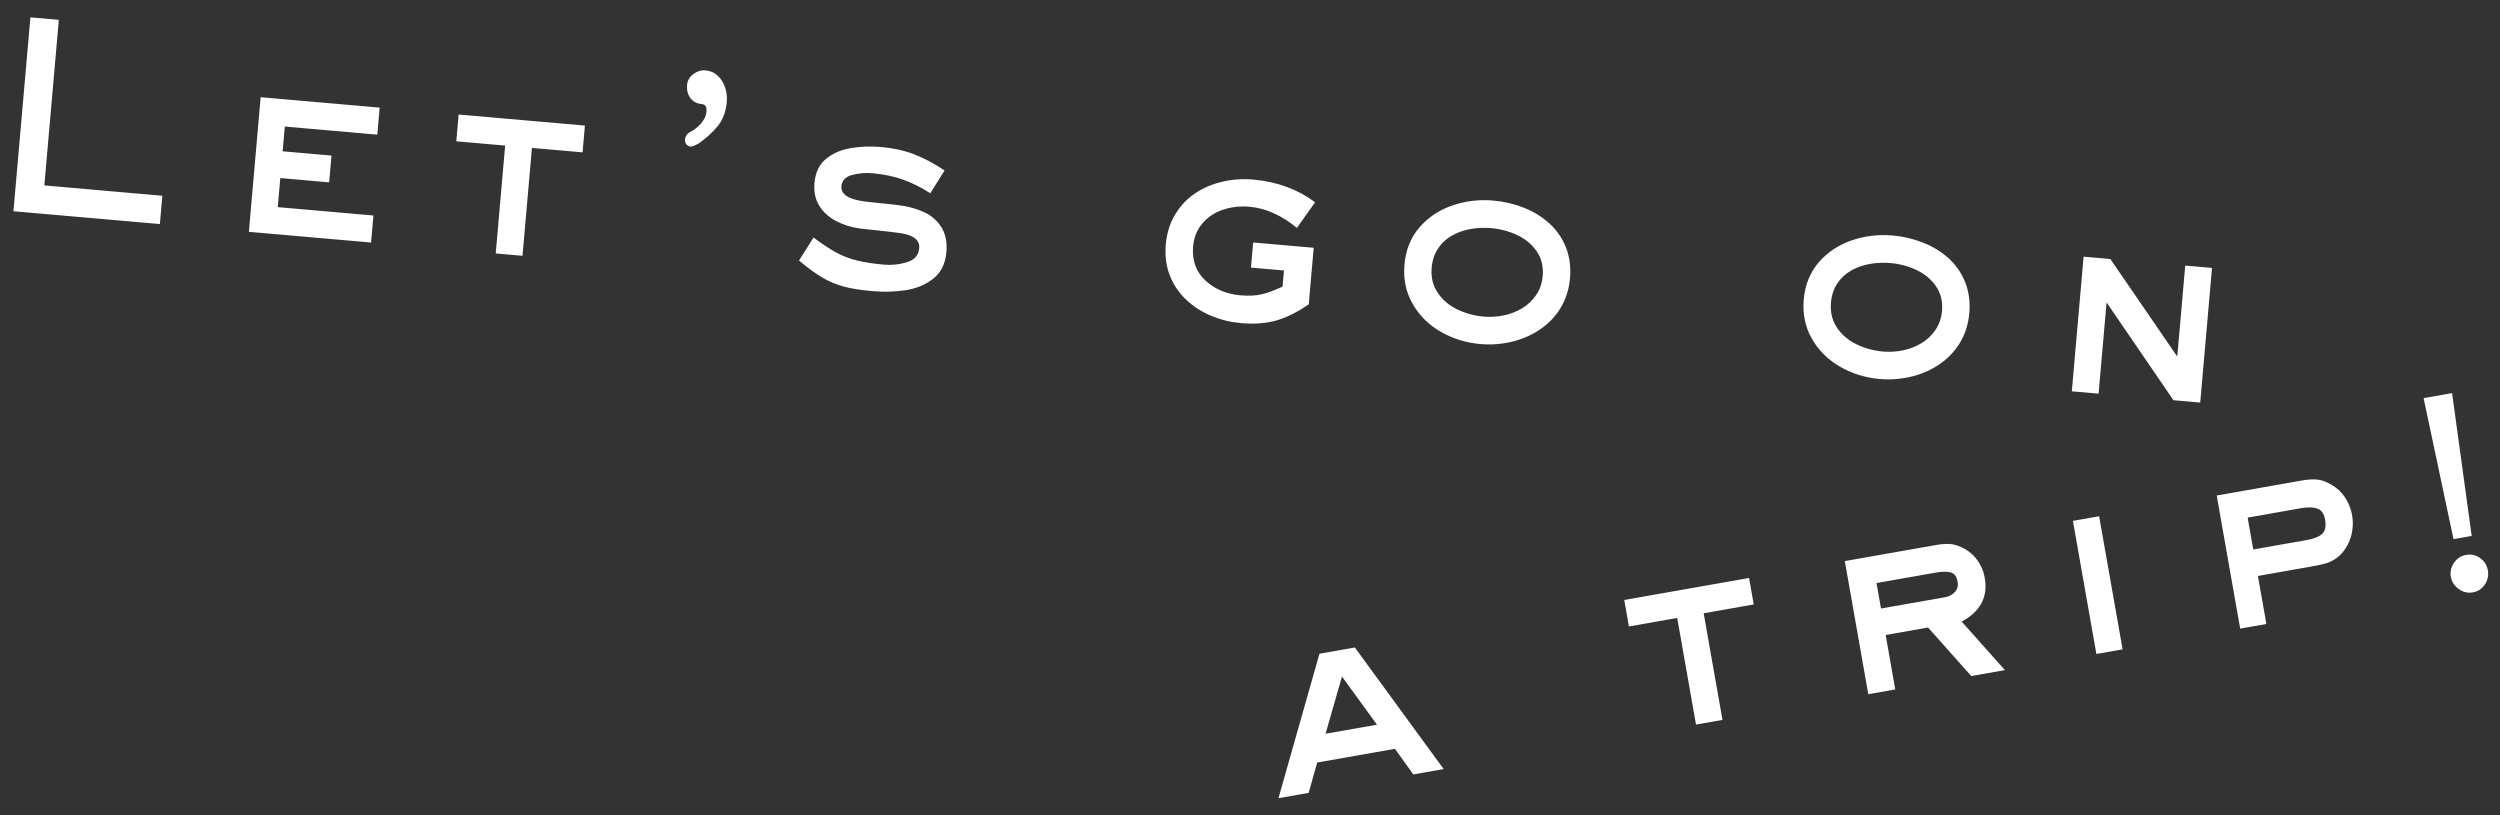
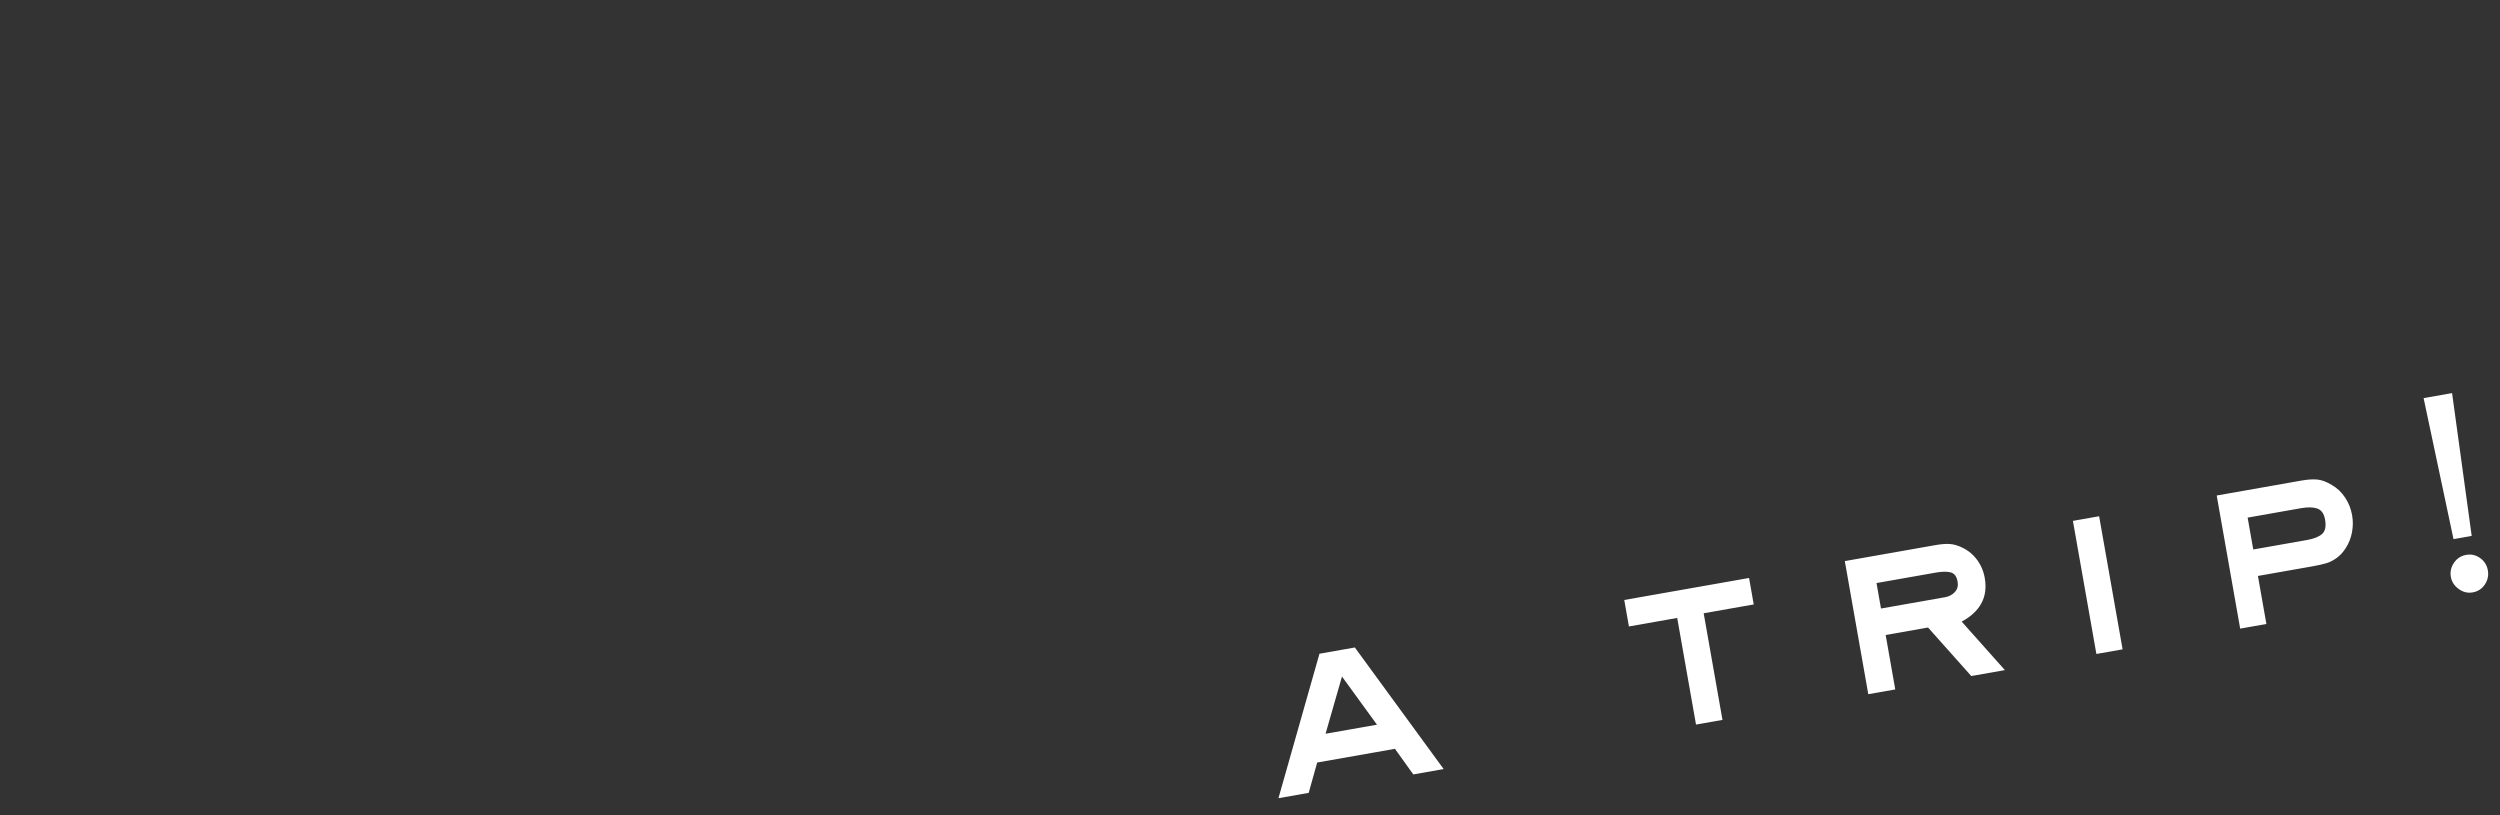
<svg xmlns="http://www.w3.org/2000/svg" width="230px" height="75px" viewBox="0 0 230 75" version="1.1">
  <rect x="0" y="0" width="230" height="75" fill="#333333" stroke="none" />
  <title>Group 8</title>
  <g id="LP" stroke="none" stroke-width="1" fill="none" fill-rule="evenodd">
    <g id="Group-8" transform="translate(0.638, 0.812)" fill="#FFFFFF" fill-rule="nonzero">
-       <path d="M14.523,27.457 L14.523,24.844 L3.625,24.844 L3.625,9.551 L1,9.551 L1,27.457 L14.523,27.457 Z M34.027,27.457 L34.027,24.961 L25.191,24.961 L25.191,22.277 L29.703,22.277 L29.703,19.805 L25.191,19.805 L25.191,17.52 L33.734,17.52 L33.734,15.023 L22.742,15.023 L22.742,27.457 L34.027,27.457 Z M48.012,27.457 L48.012,17.496 L52.688,17.496 L52.688,15.023 L41.027,15.023 L41.027,17.496 L45.539,17.496 L45.539,27.457 L48.012,27.457 Z M62.547,16.102 C62.672,16.102 62.91,15.984 63.262,15.75 C63.902,15.211 64.436,14.631 64.861,14.01 C65.287,13.389 65.5,12.625 65.5,11.719 C65.5,11.258 65.41,10.82 65.23,10.406 C65.051,9.992 64.797,9.654 64.469,9.393 C64.141,9.131 63.746,9 63.285,9 C62.895,9 62.537,9.146 62.213,9.439 C61.889,9.732 61.727,10.074 61.727,10.465 C61.727,10.957 61.863,11.355 62.137,11.66 C62.41,11.965 62.777,12.117 63.238,12.117 C63.559,12.117 63.719,12.328 63.719,12.75 C63.719,13.141 63.584,13.521 63.314,13.893 C63.045,14.264 62.715,14.57 62.324,14.812 C62.09,14.984 61.973,15.207 61.973,15.48 C61.973,15.668 62.029,15.818 62.143,15.932 C62.256,16.045 62.391,16.102 62.547,16.102 Z M80.375,27.891 C81.438,27.891 82.453,27.771 83.422,27.533 C84.391,27.295 85.201,26.867 85.854,26.25 C86.506,25.633 86.832,24.789 86.832,23.719 C86.832,22.828 86.621,22.094 86.199,21.516 C85.777,20.938 85.215,20.518 84.512,20.256 C83.809,19.994 83.012,19.844 82.121,19.805 C81.637,19.789 81.246,19.779 80.949,19.775 C80.652,19.771 80.355,19.768 80.059,19.764 C79.762,19.76 79.371,19.75 78.887,19.734 C77.418,19.664 76.684,19.262 76.684,18.527 C76.684,17.996 76.979,17.623 77.568,17.408 C78.158,17.193 78.773,17.086 79.414,17.086 C80.438,17.086 81.383,17.197 82.25,17.42 C83.117,17.643 83.996,17.988 84.887,18.457 L84.887,18.457 L86.012,16.254 C84.965,15.684 83.98,15.268 83.059,15.006 C82.137,14.744 81.121,14.613 80.012,14.613 C79.074,14.613 78.162,14.725 77.275,14.947 C76.389,15.17 75.652,15.564 75.066,16.131 C74.48,16.697 74.188,17.465 74.188,18.434 C74.188,19.262 74.398,19.953 74.82,20.508 C75.242,21.062 75.801,21.482 76.496,21.768 C77.191,22.053 77.934,22.215 78.723,22.254 C79.137,22.262 79.551,22.27 79.965,22.277 C80.379,22.285 80.826,22.295 81.307,22.307 C81.787,22.318 82.164,22.332 82.438,22.348 C83.688,22.418 84.312,22.832 84.312,23.59 C84.312,24.223 83.98,24.678 83.316,24.955 C82.652,25.232 81.945,25.371 81.195,25.371 C80.234,25.371 79.41,25.318 78.723,25.213 C78.035,25.107 77.379,24.92 76.754,24.65 C76.129,24.381 75.391,23.98 74.539,23.449 L74.539,23.449 L73.391,25.676 C74.273,26.293 75.043,26.756 75.699,27.064 C76.355,27.373 77.033,27.588 77.732,27.709 C78.432,27.83 79.312,27.891 80.375,27.891 Z M114.414,27.867 C115.641,27.867 116.707,27.693 117.613,27.346 C118.52,26.998 119.469,26.418 120.461,25.605 L120.461,25.605 L120.461,20.379 L114.871,20.379 L114.871,22.699 L117.918,22.699 L117.918,24.188 C117.199,24.602 116.576,24.895 116.049,25.066 C115.521,25.238 114.883,25.324 114.133,25.324 C112.82,25.324 111.703,24.961 110.781,24.234 C109.859,23.508 109.398,22.504 109.398,21.223 C109.398,20.379 109.627,19.643 110.084,19.014 C110.541,18.385 111.141,17.914 111.883,17.602 C112.625,17.289 113.414,17.133 114.25,17.133 C115.734,17.133 117.238,17.652 118.762,18.691 L118.762,18.691 L120.227,16.195 C118.508,15.141 116.555,14.613 114.367,14.613 C113.391,14.613 112.447,14.764 111.537,15.064 C110.627,15.365 109.826,15.797 109.135,16.359 C108.443,16.922 107.895,17.621 107.488,18.457 C107.082,19.293 106.879,20.223 106.879,21.246 C106.879,22.277 107.078,23.205 107.477,24.029 C107.875,24.854 108.432,25.553 109.146,26.127 C109.861,26.701 110.674,27.135 111.584,27.428 C112.494,27.721 113.438,27.867 114.414,27.867 Z M136.52,27.867 C137.488,27.867 138.438,27.713 139.367,27.404 C140.297,27.096 141.129,26.643 141.863,26.045 C142.598,25.447 143.17,24.73 143.58,23.895 C143.99,23.059 144.195,22.133 144.195,21.117 C144.195,20.078 143.988,19.146 143.574,18.322 C143.16,17.498 142.592,16.811 141.869,16.26 C141.146,15.709 140.324,15.297 139.402,15.023 C138.48,14.75 137.527,14.613 136.543,14.613 C135.223,14.613 133.979,14.875 132.811,15.398 C131.643,15.922 130.701,16.68 129.986,17.672 C129.271,18.664 128.914,19.836 128.914,21.188 C128.914,22.523 129.268,23.701 129.975,24.721 C130.682,25.74 131.617,26.52 132.781,27.059 C133.945,27.598 135.191,27.867 136.52,27.867 Z M136.59,25.324 C135.723,25.324 134.895,25.174 134.105,24.873 C133.316,24.572 132.674,24.113 132.178,23.496 C131.682,22.879 131.434,22.129 131.434,21.246 C131.434,20.566 131.578,19.965 131.867,19.441 C132.156,18.918 132.549,18.486 133.045,18.146 C133.541,17.807 134.094,17.557 134.703,17.396 C135.312,17.236 135.934,17.156 136.566,17.156 C137.434,17.156 138.254,17.301 139.027,17.59 C139.801,17.879 140.436,18.322 140.932,18.92 C141.428,19.518 141.676,20.258 141.676,21.141 C141.676,21.789 141.529,22.379 141.236,22.91 C140.943,23.441 140.551,23.887 140.059,24.246 C139.566,24.605 139.02,24.875 138.418,25.055 C137.816,25.234 137.207,25.324 136.59,25.324 Z M173.395,27.867 C174.363,27.867 175.312,27.713 176.242,27.404 C177.172,27.096 178.004,26.643 178.738,26.045 C179.473,25.447 180.045,24.73 180.455,23.895 C180.865,23.059 181.07,22.133 181.07,21.117 C181.07,20.078 180.863,19.146 180.449,18.322 C180.035,17.498 179.467,16.811 178.744,16.26 C178.021,15.709 177.199,15.297 176.277,15.023 C175.355,14.75 174.402,14.613 173.418,14.613 C172.098,14.613 170.854,14.875 169.686,15.398 C168.518,15.922 167.576,16.68 166.861,17.672 C166.146,18.664 165.789,19.836 165.789,21.188 C165.789,22.523 166.143,23.701 166.85,24.721 C167.557,25.74 168.492,26.52 169.656,27.059 C170.82,27.598 172.066,27.867 173.395,27.867 Z M173.465,25.324 C172.598,25.324 171.77,25.174 170.98,24.873 C170.191,24.572 169.549,24.113 169.053,23.496 C168.557,22.879 168.309,22.129 168.309,21.246 C168.309,20.566 168.453,19.965 168.742,19.441 C169.031,18.918 169.424,18.486 169.92,18.146 C170.416,17.807 170.969,17.557 171.578,17.396 C172.188,17.236 172.809,17.156 173.441,17.156 C174.309,17.156 175.129,17.301 175.902,17.59 C176.676,17.879 177.311,18.322 177.807,18.92 C178.303,19.518 178.551,20.258 178.551,21.141 C178.551,21.789 178.404,22.379 178.111,22.91 C177.818,23.441 177.426,23.887 176.934,24.246 C176.441,24.605 175.895,24.875 175.293,25.055 C174.691,25.234 174.082,25.324 173.465,25.324 Z M193.566,27.457 L193.566,19.031 L200.48,27.457 L202.953,27.457 L202.953,15.023 L200.48,15.023 L200.48,23.426 L193.566,15.023 L191.094,15.023 L191.094,27.457 L193.566,27.457 Z" id="Let’sgoon" transform="translate(101.977, 18.445) rotate(5) translate(-101.977, -18.445) " />
      <path d="M117.423,62.925 L118.677,60.312 L125.942,60.312 L127.196,62.925 L130.032,62.925 L123.927,50.491 L120.622,50.491 L114.598,62.925 L117.423,62.925 Z M124.7,57.839 L119.895,57.839 L122.298,52.917 L124.7,57.839 Z M156.079,62.925 L156.079,52.964 L160.755,52.964 L160.755,50.491 L149.095,50.491 L149.095,52.964 L153.606,52.964 L153.606,62.925 L156.079,62.925 Z M172.22,62.925 L172.22,57.839 L176.18,57.839 L179.321,62.925 L182.462,62.925 L179.321,57.839 C180.22,57.55 180.909,57.106 181.389,56.509 C181.87,55.911 182.11,55.155 182.11,54.241 C182.11,53.835 182.052,53.442 181.934,53.064 C181.817,52.685 181.645,52.333 181.419,52.009 C181.192,51.685 180.911,51.401 180.575,51.159 C180.216,50.894 179.86,50.716 179.509,50.626 C179.157,50.536 178.72,50.491 178.196,50.491 L178.196,50.491 L169.7,50.491 L169.7,62.925 L172.22,62.925 Z M178.196,55.366 L172.22,55.366 L172.22,52.987 L177.762,52.987 C178.341,52.987 178.79,53.06 179.11,53.204 C179.43,53.349 179.591,53.667 179.591,54.159 C179.591,54.542 179.454,54.839 179.18,55.05 C178.907,55.261 178.579,55.366 178.196,55.366 L178.196,55.366 Z M193.458,62.925 L193.458,50.491 L191.009,50.491 L191.009,62.925 L193.458,62.925 Z M206.891,62.925 L206.891,58.437 L211.907,58.437 C212.485,58.437 212.944,58.417 213.284,58.378 C213.624,58.339 213.97,58.233 214.321,58.062 C214.673,57.89 214.997,57.64 215.294,57.312 C215.645,56.937 215.917,56.497 216.108,55.993 C216.3,55.489 216.395,54.968 216.395,54.429 C216.395,53.835 216.278,53.269 216.044,52.73 C215.809,52.19 215.477,51.741 215.048,51.382 C214.641,51.023 214.247,50.784 213.864,50.667 C213.481,50.55 212.973,50.491 212.341,50.491 L212.341,50.491 L204.442,50.491 L204.442,62.925 L206.891,62.925 Z M211.907,55.964 L206.891,55.964 L206.891,52.987 L211.907,52.987 C212.516,52.987 212.997,53.085 213.348,53.28 C213.7,53.476 213.876,53.851 213.876,54.405 C213.876,55.03 213.712,55.446 213.384,55.653 C213.055,55.86 212.563,55.964 211.907,55.964 L211.907,55.964 Z M226.899,58.226 L227.403,44.972 L224.743,44.972 L225.2,58.226 L226.899,58.226 Z M226.091,63.358 C226.575,63.358 226.983,63.185 227.315,62.837 C227.647,62.489 227.813,62.077 227.813,61.601 C227.813,61.124 227.647,60.714 227.315,60.37 C226.983,60.026 226.575,59.855 226.091,59.855 C225.614,59.855 225.206,60.028 224.866,60.376 C224.526,60.724 224.356,61.132 224.356,61.601 C224.356,62.062 224.528,62.47 224.872,62.825 C225.216,63.181 225.622,63.358 226.091,63.358 Z" id="atrip!" transform="translate(171.206, 54.165) rotate(-10) translate(-171.206, -54.165) " />
    </g>
  </g>
</svg>